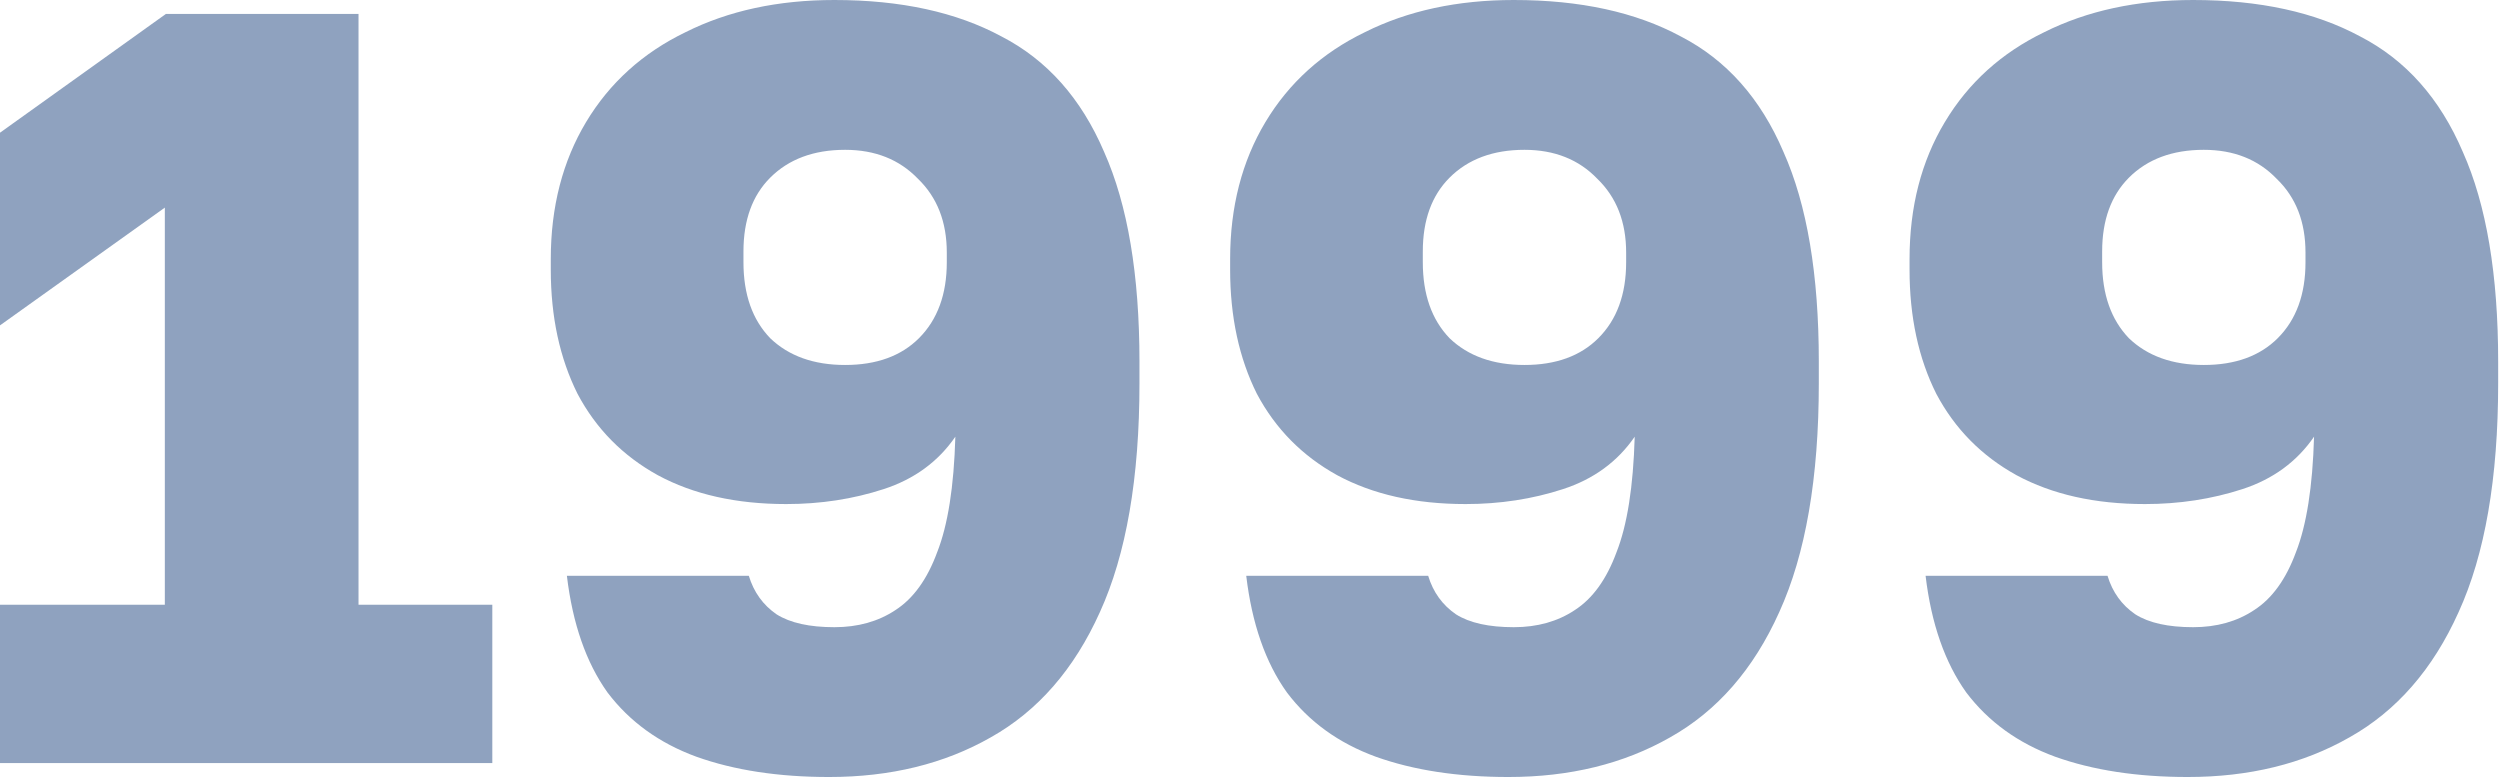
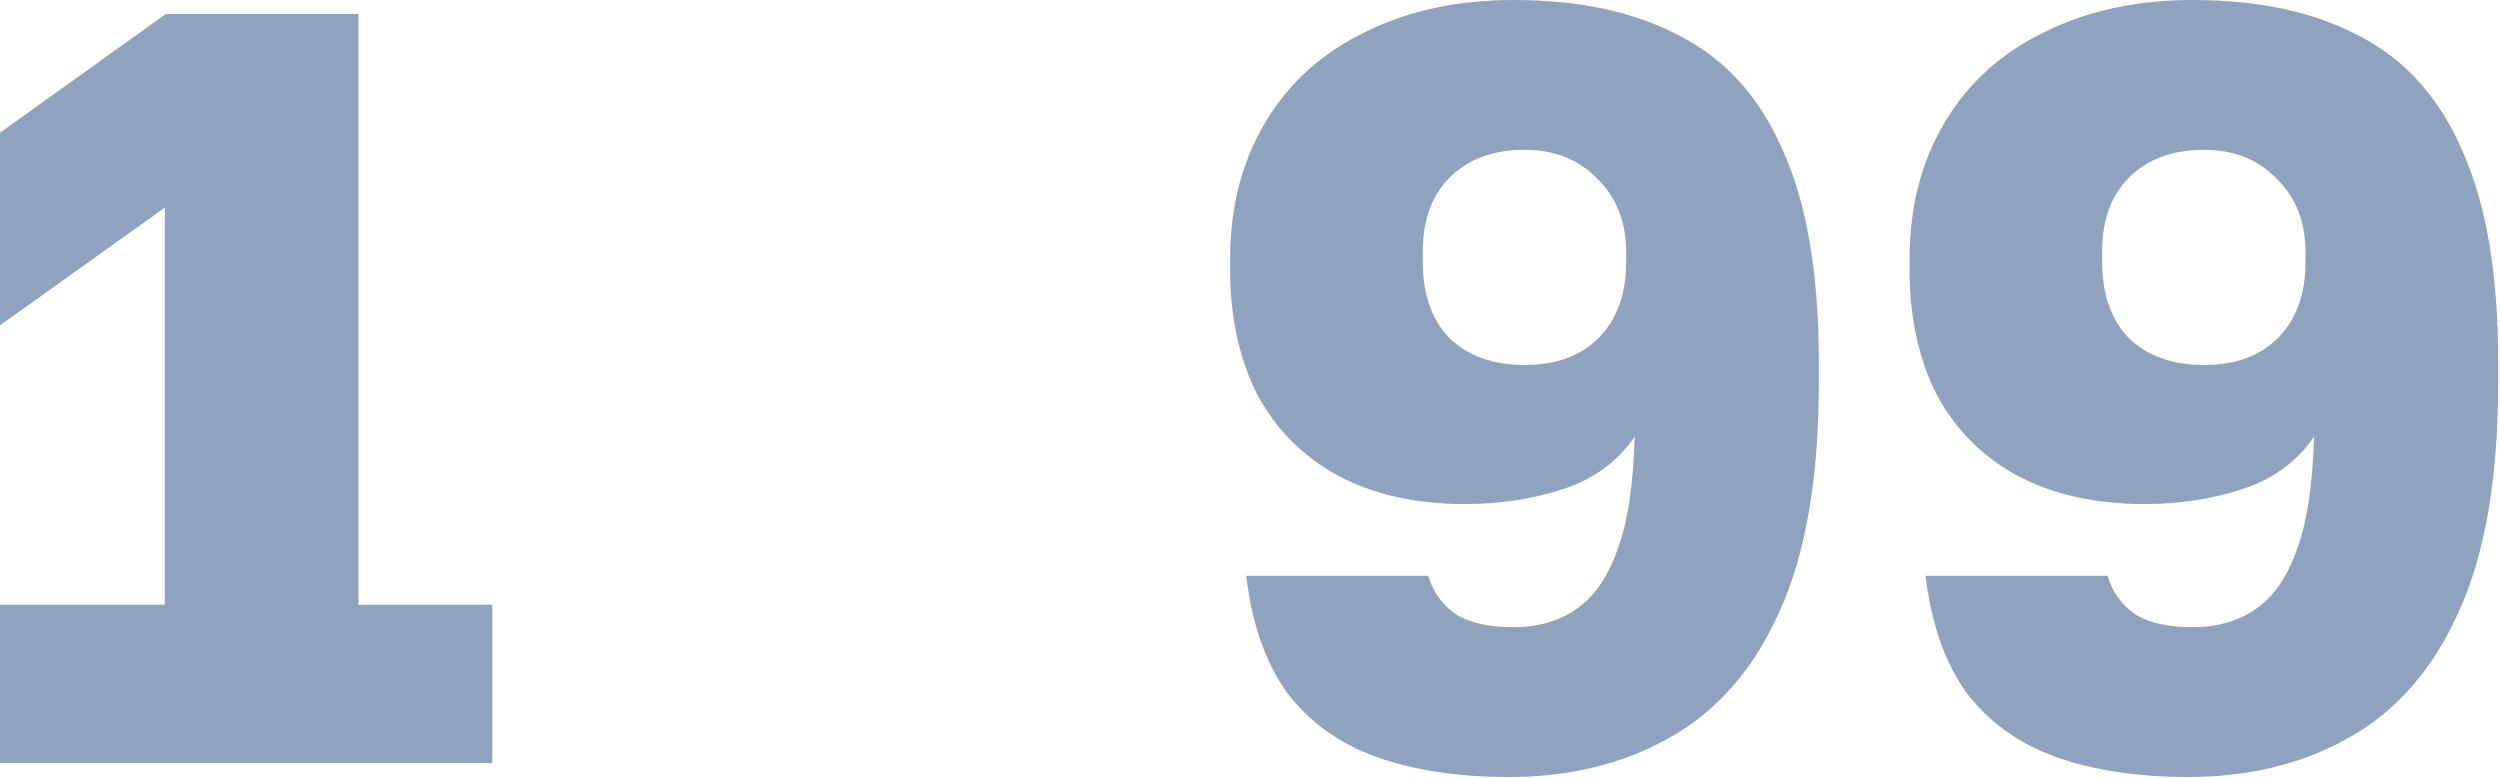
<svg xmlns="http://www.w3.org/2000/svg" viewBox="0 0 36.811 11.449" fill="none">
  <g opacity="0.5">
    <path d="M0 11.236V8.904H2.427V3.057L0 4.791V1.954L2.443 0.205H5.279V8.904H7.249V11.236H0Z" fill="#1F467F" />
-     <path d="M12.208 11.441C11.462 11.441 10.81 11.341 10.253 11.142C9.707 10.942 9.271 10.627 8.945 10.196C8.63 9.755 8.431 9.182 8.347 8.478H11.026C11.099 8.72 11.236 8.909 11.435 9.046C11.635 9.172 11.919 9.235 12.286 9.235C12.633 9.235 12.932 9.151 13.185 8.983C13.447 8.814 13.652 8.531 13.799 8.132C13.957 7.732 14.046 7.165 14.067 6.43C13.815 6.797 13.463 7.055 13.011 7.202C12.56 7.349 12.081 7.422 11.577 7.422C10.842 7.422 10.211 7.281 9.686 6.997C9.171 6.713 8.777 6.314 8.504 5.799C8.242 5.274 8.11 4.665 8.11 3.971V3.814C8.11 3.047 8.284 2.374 8.63 1.797C8.977 1.219 9.466 0.777 10.096 0.473C10.726 0.158 11.456 0 12.286 0C13.263 0 14.083 0.179 14.745 0.536C15.417 0.882 15.921 1.45 16.258 2.238C16.604 3.015 16.778 4.045 16.778 5.326V5.642C16.778 7.039 16.583 8.163 16.195 9.014C15.816 9.855 15.281 10.469 14.587 10.858C13.904 11.247 13.111 11.441 12.208 11.441ZM12.444 5.374C12.906 5.374 13.269 5.242 13.531 4.98C13.804 4.707 13.941 4.334 13.941 3.861V3.719C13.941 3.267 13.799 2.905 13.516 2.632C13.242 2.348 12.885 2.206 12.444 2.206C11.982 2.206 11.614 2.343 11.341 2.616C11.078 2.879 10.947 3.241 10.947 3.703V3.861C10.947 4.334 11.078 4.707 11.341 4.98C11.614 5.242 11.982 5.374 12.444 5.374Z" fill="#1F467F" />
    <path d="M22.211 11.441C21.465 11.441 20.813 11.341 20.257 11.142C19.71 10.942 19.274 10.627 18.949 10.196C18.633 9.755 18.434 9.182 18.35 8.478H21.029C21.102 8.72 21.239 8.909 21.439 9.046C21.638 9.172 21.922 9.235 22.29 9.235C22.636 9.235 22.936 9.151 23.188 8.983C23.45 8.814 23.655 8.531 23.802 8.132C23.96 7.732 24.049 7.165 24.07 6.43C23.818 6.797 23.466 7.055 23.014 7.202C22.563 7.349 22.085 7.422 21.58 7.422C20.845 7.422 20.215 7.281 19.689 6.997C19.175 6.713 18.781 6.314 18.507 5.799C18.245 5.274 18.113 4.665 18.113 3.971V3.814C18.113 3.047 18.287 2.374 18.633 1.797C18.98 1.219 19.469 0.777 20.099 0.473C20.729 0.158 21.46 0 22.29 0C23.267 0 24.086 0.179 24.748 0.536C25.42 0.882 25.925 1.45 26.261 2.238C26.608 3.015 26.781 4.045 26.781 5.326V5.642C26.781 7.039 26.586 8.163 26.198 9.014C25.82 9.855 25.284 10.469 24.59 10.858C23.907 11.247 23.114 11.441 22.211 11.441ZM22.447 5.374C22.909 5.374 23.272 5.242 23.534 4.98C23.808 4.707 23.944 4.334 23.944 3.861V3.719C23.944 3.267 23.802 2.905 23.519 2.632C23.246 2.348 22.888 2.206 22.447 2.206C21.985 2.206 21.617 2.343 21.344 2.616C21.081 2.879 20.95 3.241 20.95 3.703V3.861C20.95 4.334 21.081 4.707 21.344 4.98C21.617 5.242 21.985 5.374 22.447 5.374Z" fill="#1F467F" />
    <path d="M32.214 11.441C31.468 11.441 30.817 11.341 30.26 11.142C29.714 10.942 29.278 10.627 28.952 10.196C28.637 9.755 28.437 9.182 28.353 8.478H31.032C31.105 8.72 31.242 8.909 31.442 9.046C31.641 9.172 31.925 9.235 32.293 9.235C32.639 9.235 32.939 9.151 33.191 8.983C33.454 8.814 33.659 8.531 33.806 8.132C33.963 7.732 34.052 7.165 34.073 6.43C33.821 6.797 33.469 7.055 33.018 7.202C32.566 7.349 32.088 7.422 31.583 7.422C30.848 7.422 30.218 7.281 29.692 6.997C29.178 6.713 28.784 6.314 28.511 5.799C28.248 5.274 28.117 4.665 28.117 3.971V3.814C28.117 3.047 28.29 2.374 28.637 1.797C28.983 1.219 29.472 0.777 30.102 0.473C30.733 0.158 31.463 0 32.293 0C33.27 0 34.089 0.179 34.751 0.536C35.423 0.882 35.928 1.45 36.264 2.238C36.611 3.015 36.784 4.045 36.784 5.326V5.642C36.784 7.039 36.59 8.163 36.201 9.014C35.823 9.855 35.287 10.469 34.593 10.858C33.911 11.247 33.117 11.441 32.214 11.441ZM32.45 5.374C32.913 5.374 33.275 5.242 33.538 4.98C33.811 4.707 33.947 4.334 33.947 3.861V3.719C33.947 3.267 33.806 2.905 33.522 2.632C33.249 2.348 32.891 2.206 32.45 2.206C31.988 2.206 31.62 2.343 31.347 2.616C31.085 2.879 30.953 3.241 30.953 3.703V3.861C30.953 4.334 31.085 4.707 31.347 4.98C31.62 5.242 31.988 5.374 32.45 5.374Z" fill="#1F467F" />
  </g>
</svg>